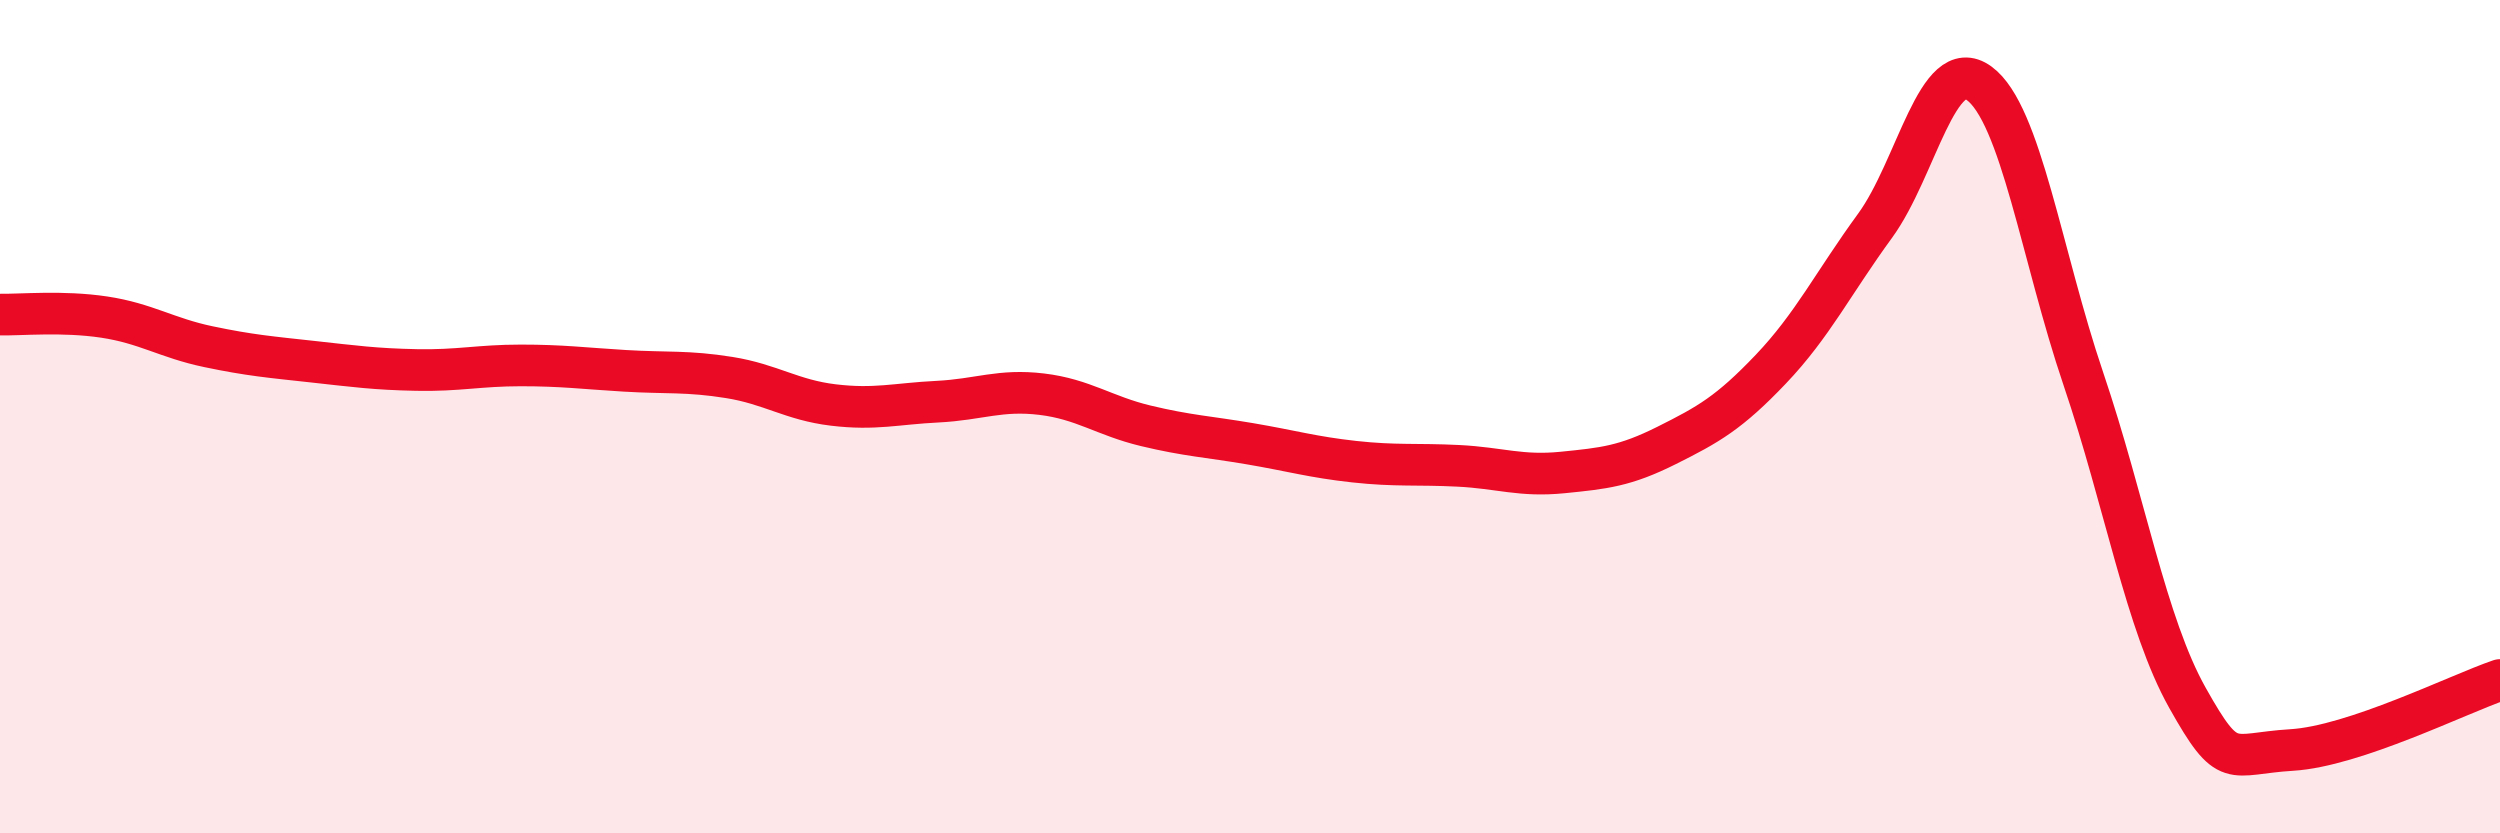
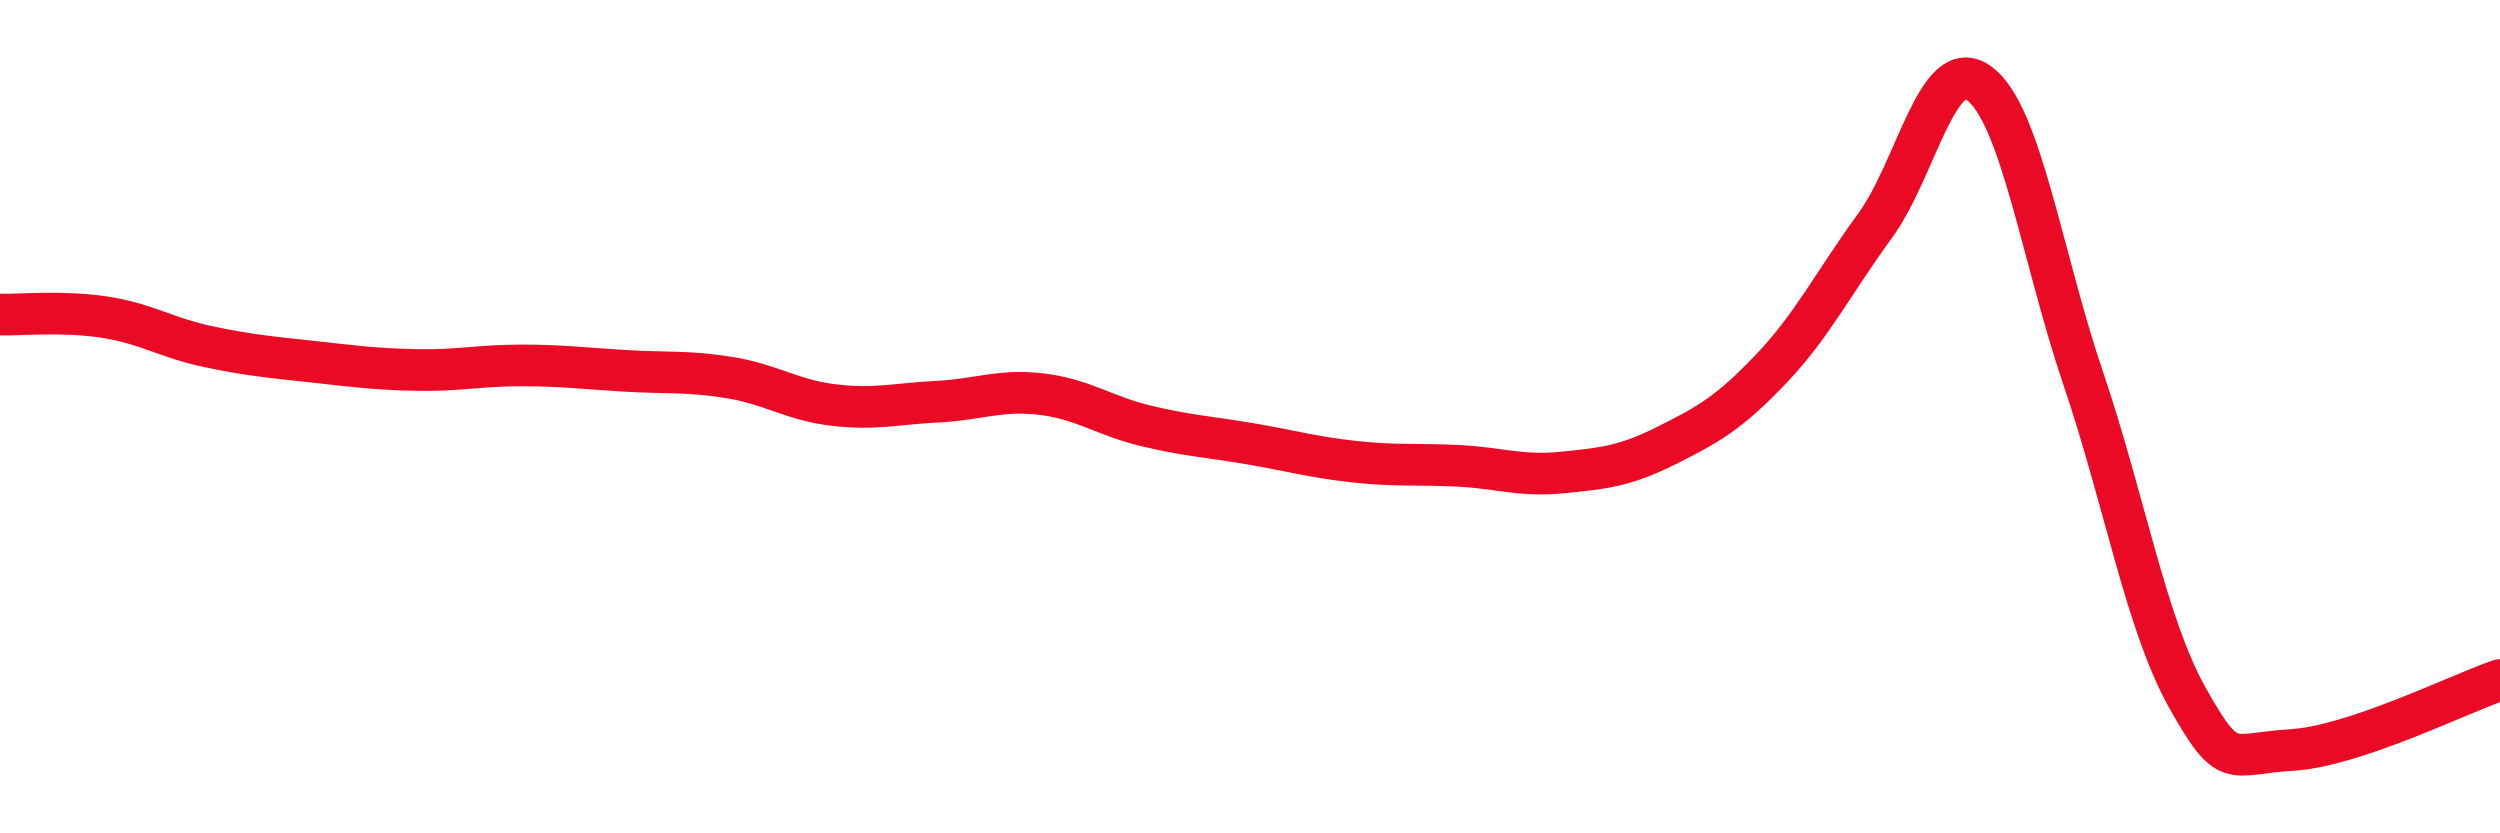
<svg xmlns="http://www.w3.org/2000/svg" width="60" height="20" viewBox="0 0 60 20">
-   <path d="M 0,7.55 C 0.5,7.56 1.5,7.46 2.5,7.61 C 3.5,7.76 4,8.11 5,8.32 C 6,8.53 6.5,8.57 7.5,8.68 C 8.5,8.79 9,8.86 10,8.88 C 11,8.9 11.5,8.77 12.5,8.77 C 13.5,8.77 14,8.84 15,8.9 C 16,8.96 16.5,8.9 17.5,9.06 C 18.5,9.22 19,9.6 20,9.72 C 21,9.84 21.5,9.69 22.5,9.64 C 23.5,9.59 24,9.34 25,9.46 C 26,9.58 26.5,9.98 27.5,10.22 C 28.5,10.46 29,10.48 30,10.65 C 31,10.82 31.5,10.97 32.5,11.08 C 33.5,11.19 34,11.13 35,11.18 C 36,11.23 36.5,11.44 37.5,11.34 C 38.5,11.24 39,11.19 40,10.69 C 41,10.19 41.5,9.91 42.5,8.86 C 43.5,7.81 44,6.79 45,5.42 C 46,4.05 46.5,1.27 47.5,2 C 48.5,2.73 49,6.14 50,9.09 C 51,12.04 51.5,14.97 52.5,16.75 C 53.5,18.53 53.5,18.09 55,18 C 56.5,17.91 59,16.66 60,16.32L60 20L0 20Z" fill="#EB0A25" opacity="0.1" stroke-linecap="round" stroke-linejoin="round" />
  <path d="M 0,7.55 C 0.5,7.56 1.5,7.46 2.5,7.61 C 3.5,7.76 4,8.11 5,8.32 C 6,8.53 6.5,8.57 7.5,8.68 C 8.5,8.79 9,8.86 10,8.88 C 11,8.9 11.5,8.77 12.5,8.77 C 13.5,8.77 14,8.84 15,8.9 C 16,8.96 16.5,8.9 17.5,9.06 C 18.5,9.22 19,9.6 20,9.72 C 21,9.84 21.5,9.69 22.5,9.64 C 23.5,9.59 24,9.34 25,9.46 C 26,9.58 26.5,9.98 27.5,10.22 C 28.5,10.46 29,10.48 30,10.65 C 31,10.82 31.5,10.97 32.5,11.08 C 33.5,11.19 34,11.13 35,11.18 C 36,11.23 36.5,11.44 37.5,11.34 C 38.5,11.24 39,11.19 40,10.69 C 41,10.19 41.5,9.91 42.5,8.86 C 43.5,7.81 44,6.79 45,5.42 C 46,4.05 46.5,1.27 47.5,2 C 48.5,2.73 49,6.14 50,9.09 C 51,12.04 51.5,14.97 52.5,16.75 C 53.5,18.53 53.5,18.09 55,18 C 56.5,17.91 59,16.66 60,16.32" stroke="#EB0A25" stroke-width="1" fill="none" stroke-linecap="round" stroke-linejoin="round" />
</svg>